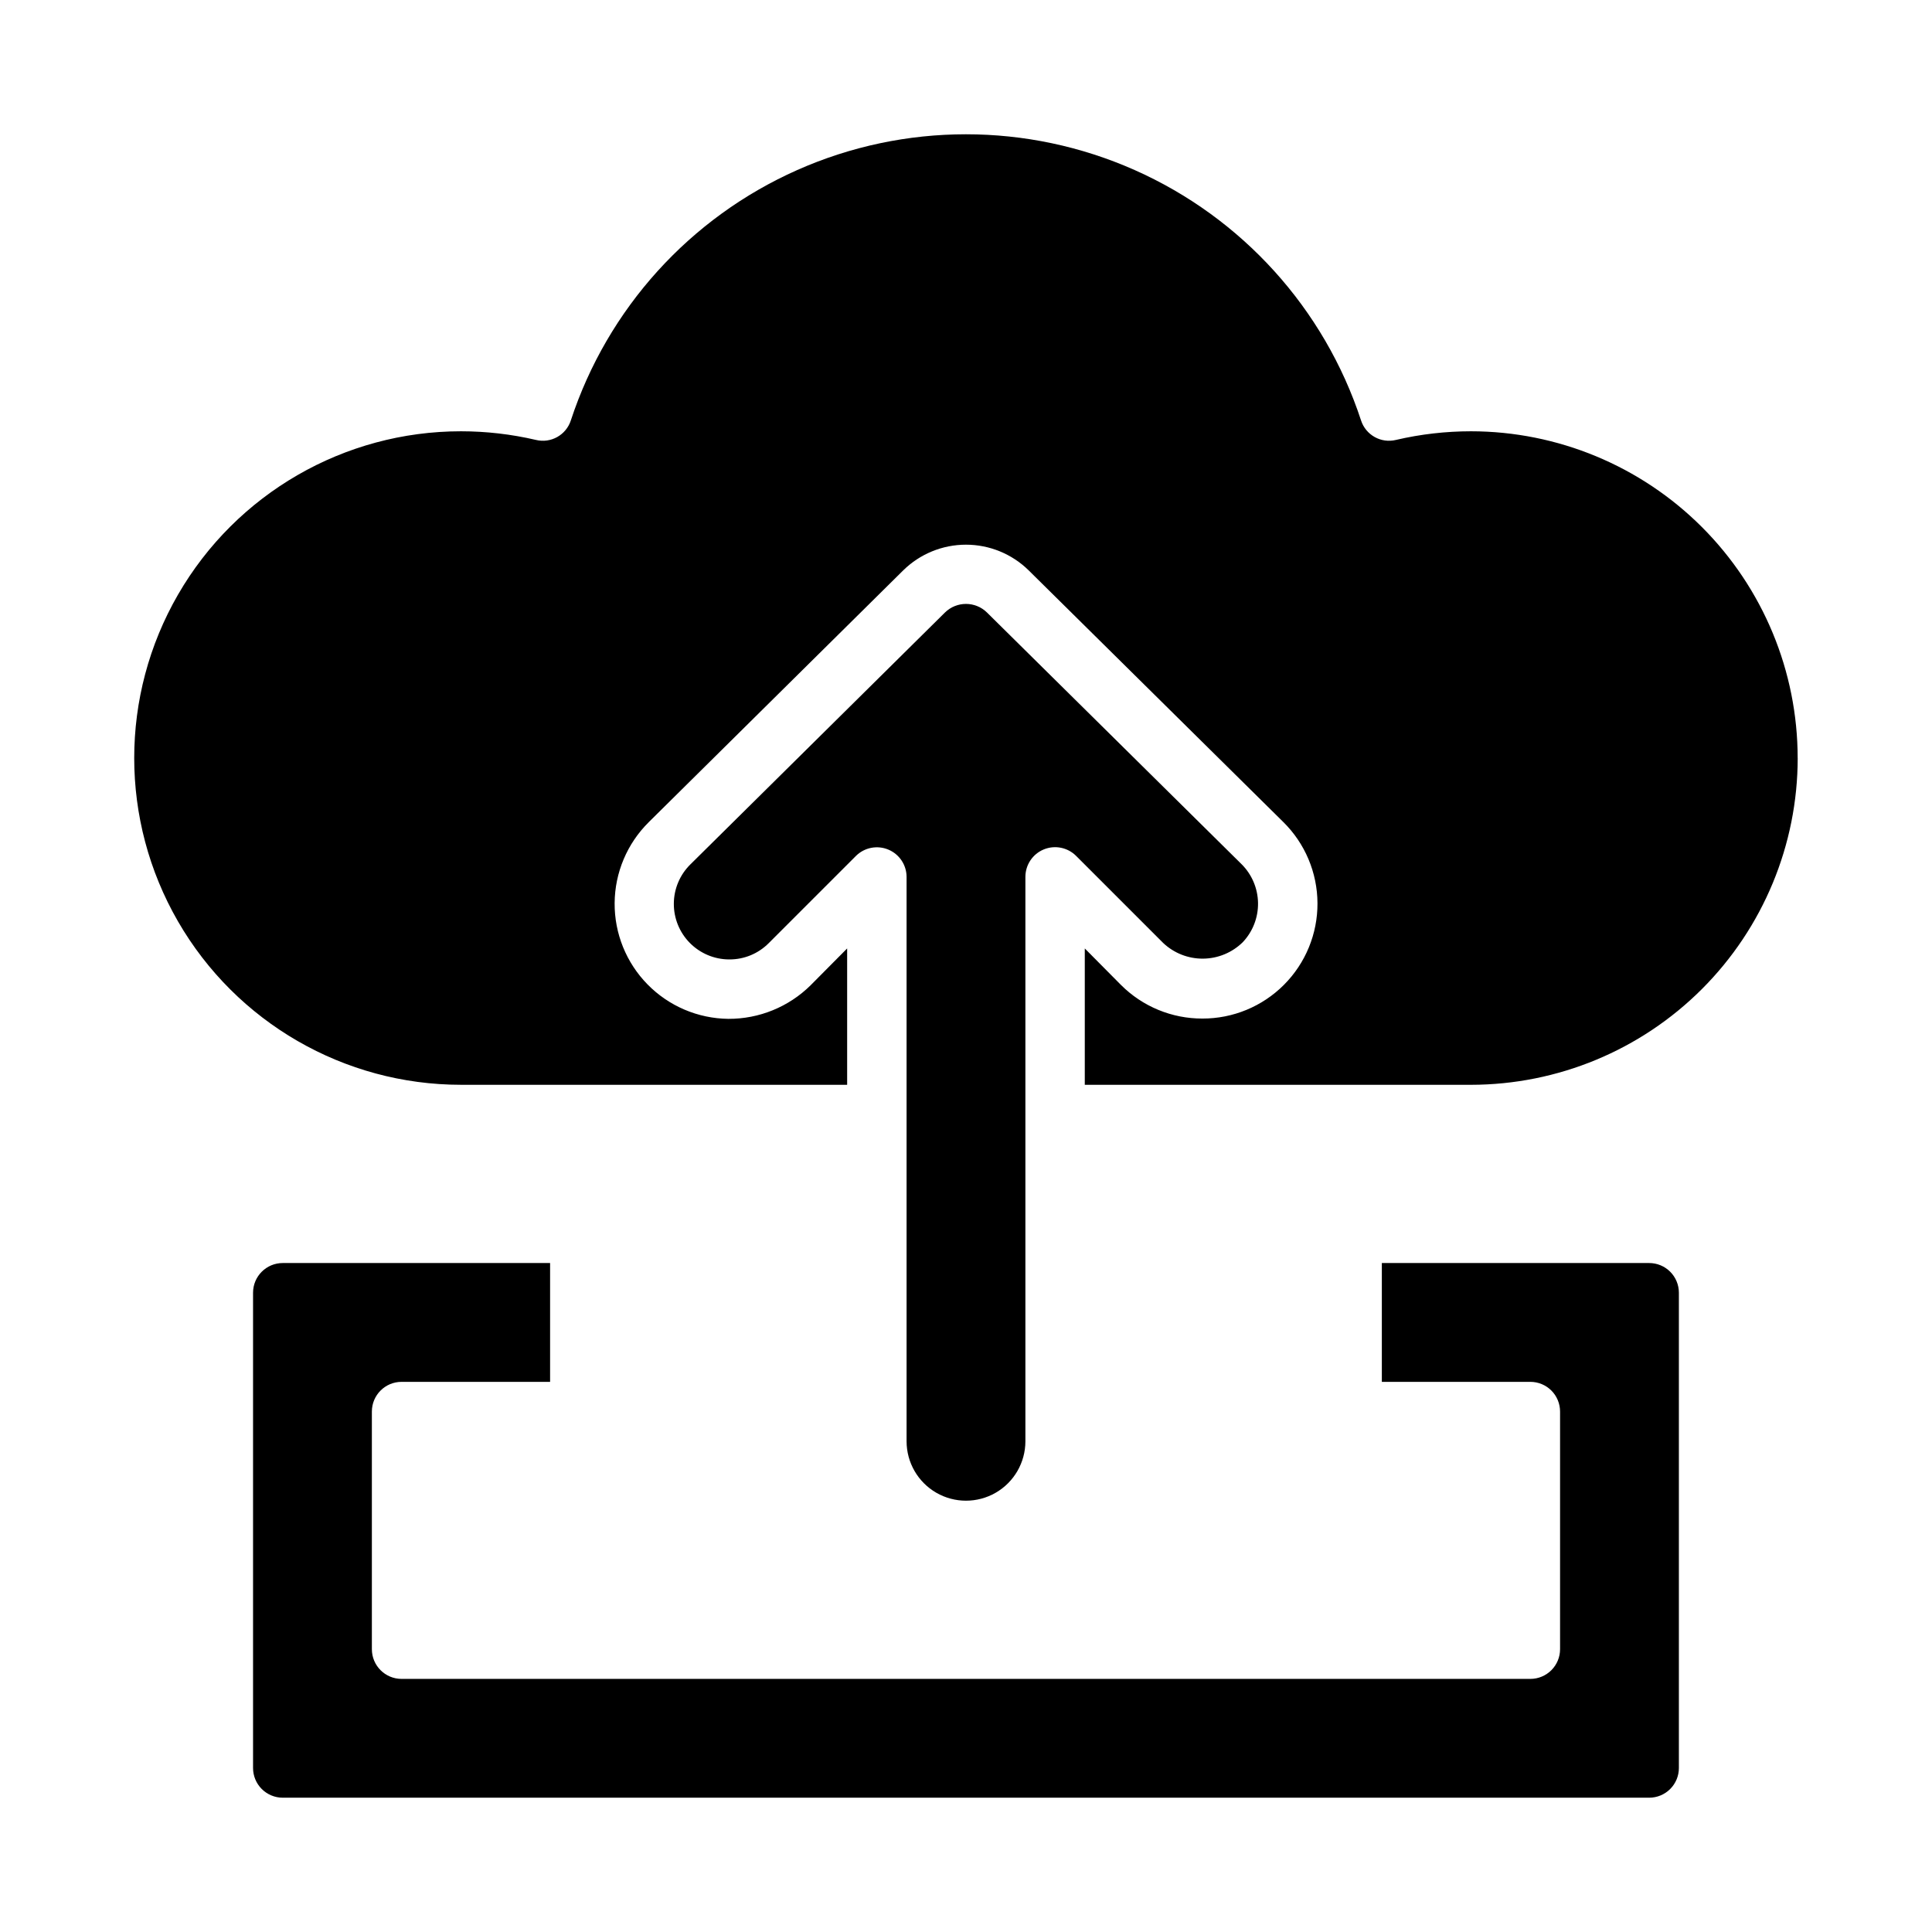
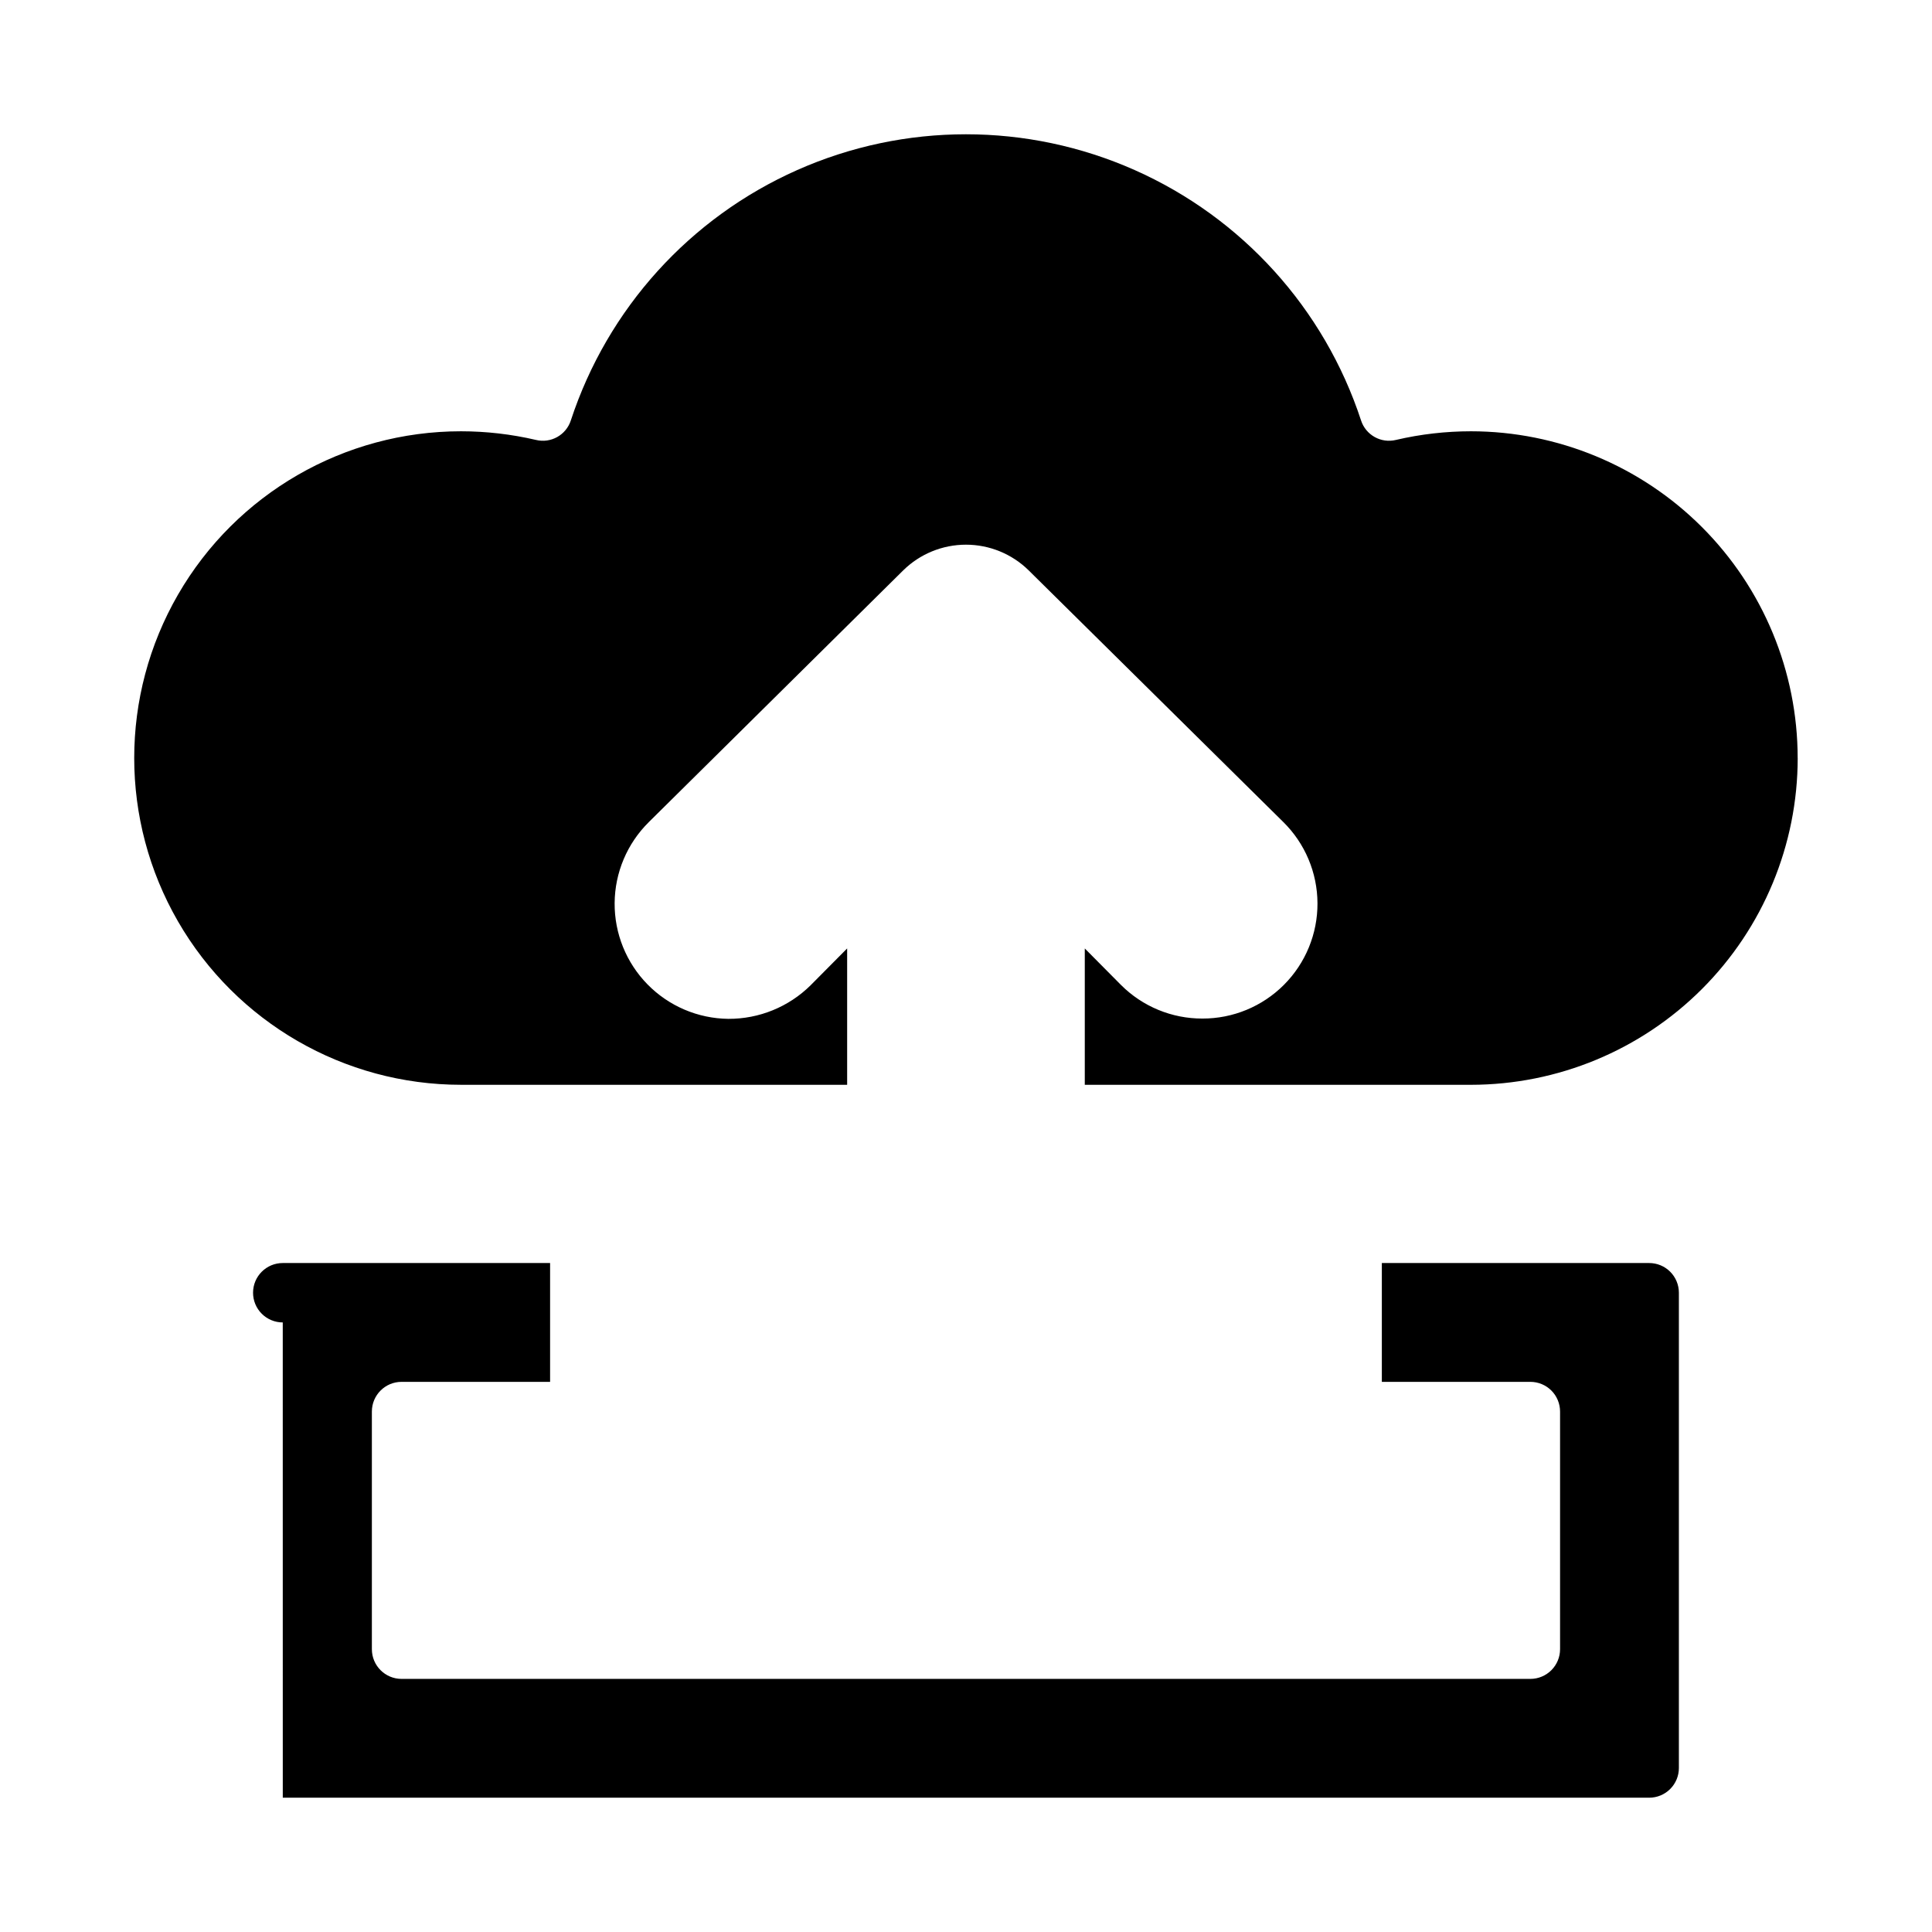
<svg xmlns="http://www.w3.org/2000/svg" fill="#000000" width="800px" height="800px" version="1.1" viewBox="144 144 512 512">
  <g>
-     <path d="m218.94 620.41h362.11c2.09 0 4.09-0.828 5.566-2.305 1.477-1.477 2.305-3.477 2.305-5.566v-125.95c0-2.086-0.828-4.09-2.305-5.566-1.477-1.477-3.477-2.305-5.566-2.305h-70.848v31.488h39.359c2.09 0 4.09 0.828 5.566 2.305 1.477 1.477 2.305 3.481 2.305 5.566v62.977c0 2.09-0.828 4.09-2.305 5.566-1.477 1.477-3.477 2.305-5.566 2.305h-299.14c-4.348 0-7.871-3.523-7.871-7.871v-62.977c0-4.348 3.523-7.871 7.871-7.871h39.359v-31.488h-70.848c-4.348 0-7.871 3.523-7.871 7.871v125.95c0 2.09 0.828 4.09 2.305 5.566s3.481 2.305 5.566 2.305z" />
-     <path d="m473.34 393.7c2.656-2.809 4.109-6.543 4.051-10.41-0.062-3.867-1.629-7.559-4.375-10.285l-67.457-66.684c-3.09-3.035-8.043-3.035-11.137 0l-67.457 66.746c-2.785 2.738-4.367 6.473-4.394 10.379-0.027 3.906 1.496 7.664 4.242 10.441 2.746 2.777 6.481 4.352 10.387 4.371h0.125c3.894 0.012 7.629-1.539 10.375-4.297l23.145-23.145c2.254-2.227 5.625-2.887 8.555-1.672 2.926 1.215 4.84 4.066 4.852 7.238v149.57c0 5.625 3 10.824 7.871 13.637s10.875 2.812 15.746 0 7.871-8.012 7.871-13.637v-149.57c0-3.184 1.918-6.055 4.859-7.273 2.941-1.215 6.328-0.543 8.578 1.707l23.066 23.066c2.856 2.707 6.648 4.203 10.586 4.168 3.934-0.035 7.703-1.594 10.512-4.352z" />
+     <path d="m218.94 620.41h362.11c2.09 0 4.09-0.828 5.566-2.305 1.477-1.477 2.305-3.477 2.305-5.566v-125.95c0-2.086-0.828-4.09-2.305-5.566-1.477-1.477-3.477-2.305-5.566-2.305h-70.848v31.488h39.359c2.09 0 4.09 0.828 5.566 2.305 1.477 1.477 2.305 3.481 2.305 5.566v62.977c0 2.09-0.828 4.09-2.305 5.566-1.477 1.477-3.477 2.305-5.566 2.305h-299.14c-4.348 0-7.871-3.523-7.871-7.871v-62.977c0-4.348 3.523-7.871 7.871-7.871h39.359v-31.488h-70.848c-4.348 0-7.871 3.523-7.871 7.871c0 2.09 0.828 4.09 2.305 5.566s3.481 2.305 5.566 2.305z" />
    <path d="m620.41 344.89c-0.012 22.961-9.141 44.977-25.379 61.215-16.234 16.234-38.25 25.363-61.211 25.379h-102.34v-36.133l9.605 9.684-0.004-0.004c5.719 5.719 13.484 8.922 21.57 8.898 8.105 0.02 15.883-3.199 21.609-8.938 5.727-5.738 8.926-13.523 8.887-21.629-0.035-8.105-3.305-15.863-9.086-21.547l-67.465-66.676h0.004c-4.434-4.352-10.398-6.793-16.609-6.793-6.215 0-12.18 2.441-16.613 6.793l-67.465 66.754h0.004c-5.727 5.668-8.977 13.375-9.031 21.434-0.059 8.059 3.082 15.812 8.727 21.562 5.648 5.75 13.344 9.027 21.402 9.117 8.16 0.039 16.004-3.16 21.805-8.895l9.684-9.762v36.133h-102.34c-30.938 0-59.523-16.508-74.992-43.297-15.469-26.793-15.469-59.801 0-86.594 15.469-26.793 44.055-43.297 74.992-43.297 6.676 0.004 13.332 0.77 19.836 2.285 3.981 0.984 8.043-1.289 9.289-5.195 9.727-29.59 31.52-53.684 59.984-66.32 28.469-12.637 60.957-12.637 89.426 0 28.469 12.637 50.262 36.73 59.984 66.32 1.246 3.906 5.309 6.18 9.289 5.195 6.504-1.516 13.16-2.281 19.84-2.285 22.961 0.016 44.977 9.145 61.211 25.379 16.238 16.238 25.367 38.254 25.379 61.215z" />
  </g>
</svg>